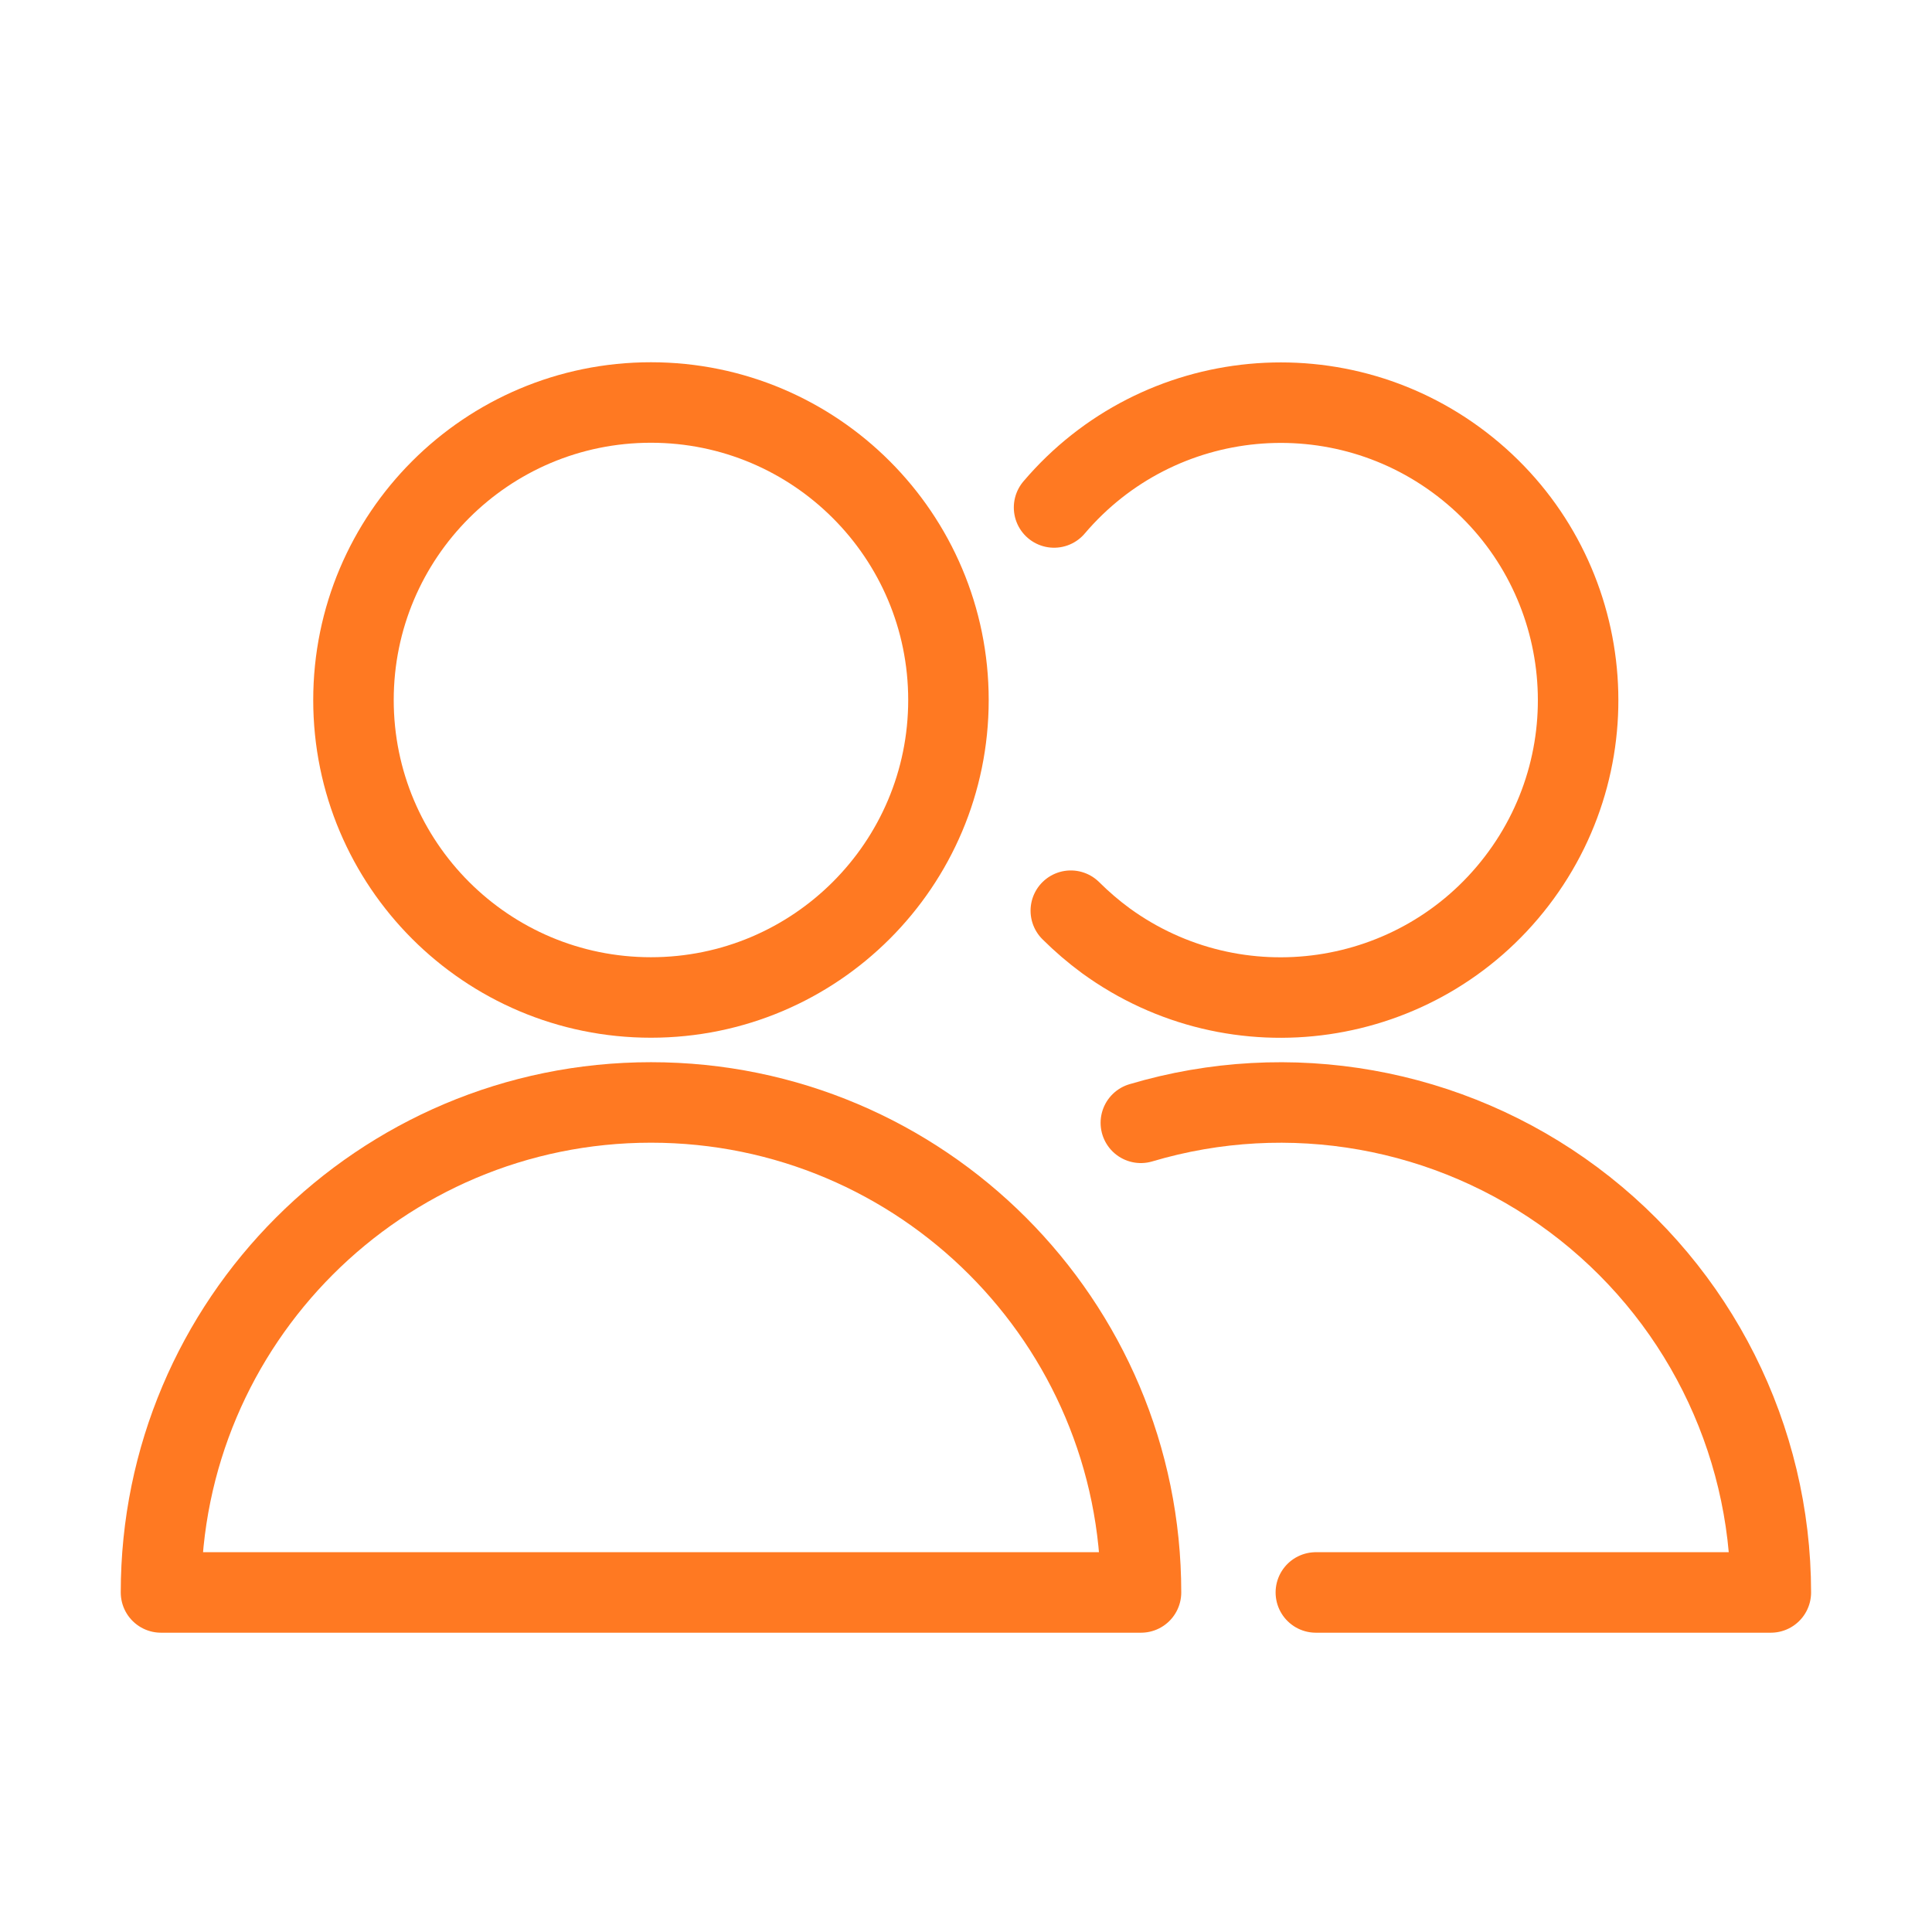
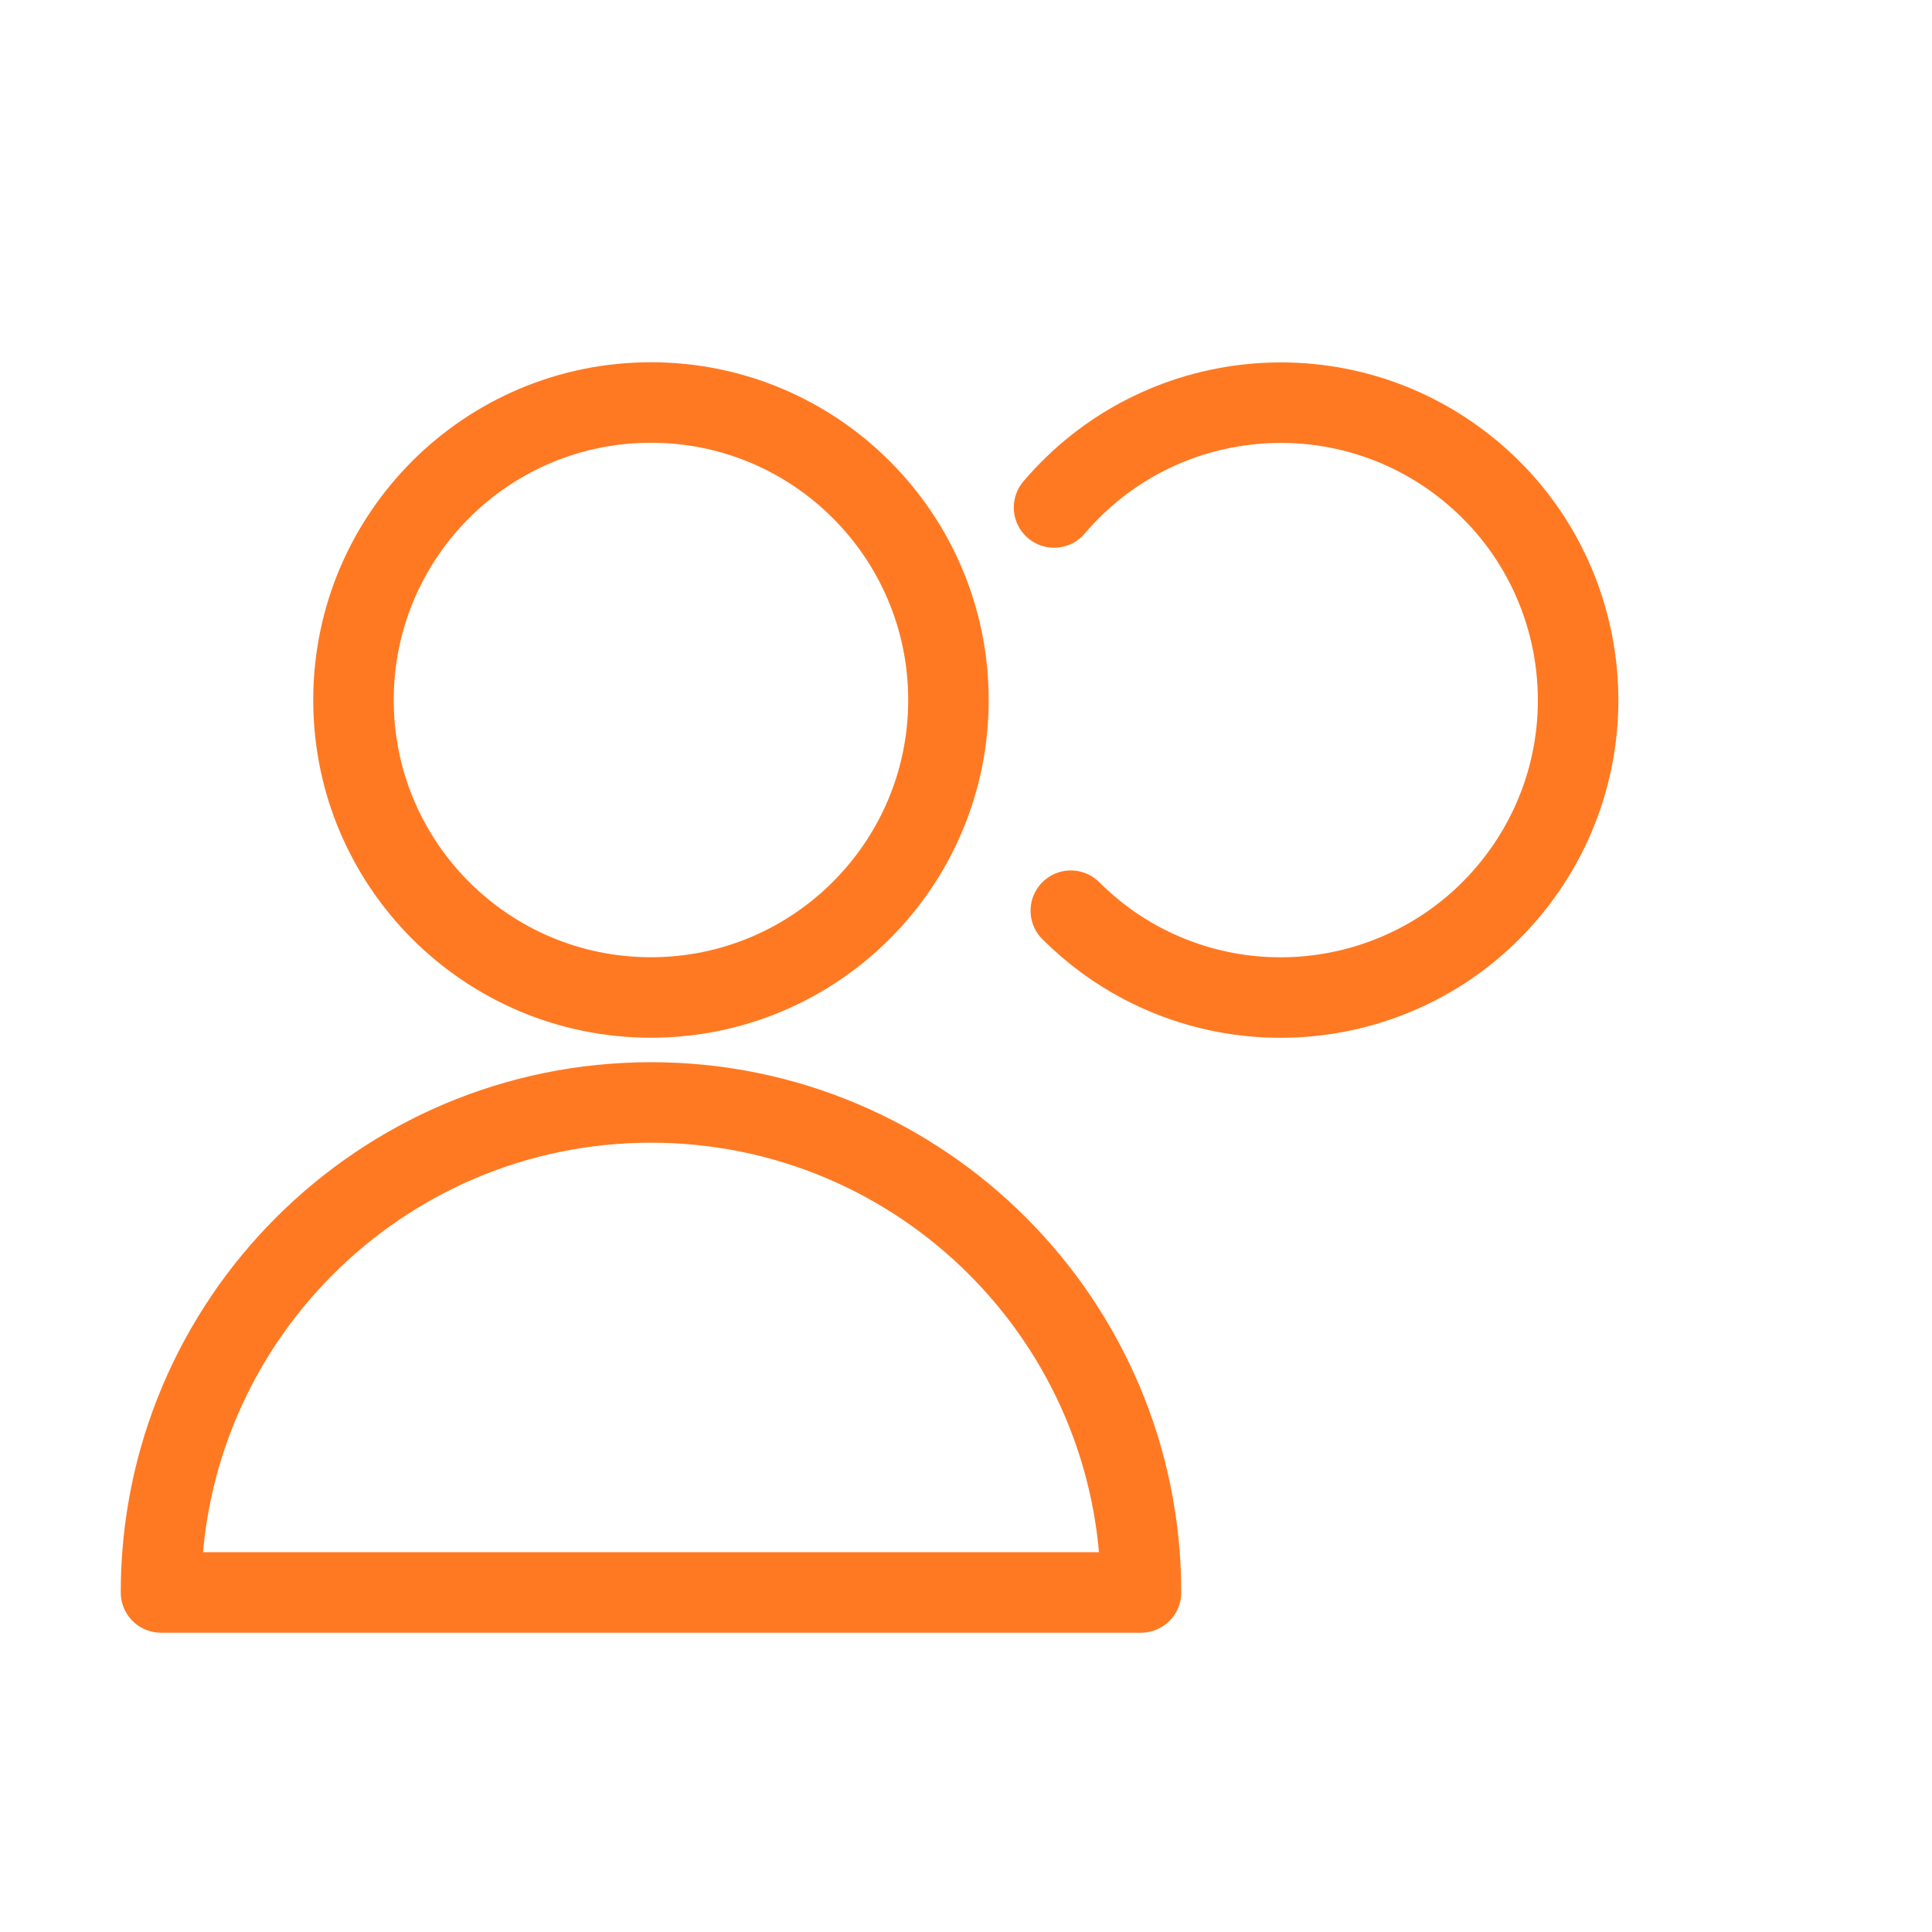
<svg xmlns="http://www.w3.org/2000/svg" width="24" height="24" viewBox="0 0 24 24" fill="none">
  <path fill-rule="evenodd" clip-rule="evenodd" d="M8.086 12.391C10.127 12.391 11.782 10.737 11.782 8.696C11.782 6.655 10.127 5 8.086 5C6.045 5 4.391 6.655 4.391 8.696C4.391 10.737 6.045 12.391 8.086 12.391Z" stroke="#FF7922" stroke-linecap="round" stroke-linejoin="round" />
  <path fill-rule="evenodd" clip-rule="evenodd" d="M2 19.782C2 16.421 4.725 13.695 8.087 13.695C11.449 13.695 14.174 16.421 14.174 19.782H2Z" stroke="#FF7922" stroke-linecap="round" stroke-linejoin="round" />
  <path d="M13.094 6.304C14.392 4.777 16.67 4.563 18.23 5.822C19.789 7.08 20.061 9.353 18.842 10.944C17.623 12.535 15.358 12.864 13.737 11.686C13.583 11.573 13.438 11.448 13.302 11.313" stroke="#FF7922" stroke-linecap="round" stroke-linejoin="round" />
-   <path d="M14.172 13.948C16.014 13.4 18.007 13.755 19.547 14.903C21.088 16.052 21.997 17.86 21.998 19.782H16.346" stroke="#FF7922" stroke-linecap="round" stroke-linejoin="round" />
</svg>